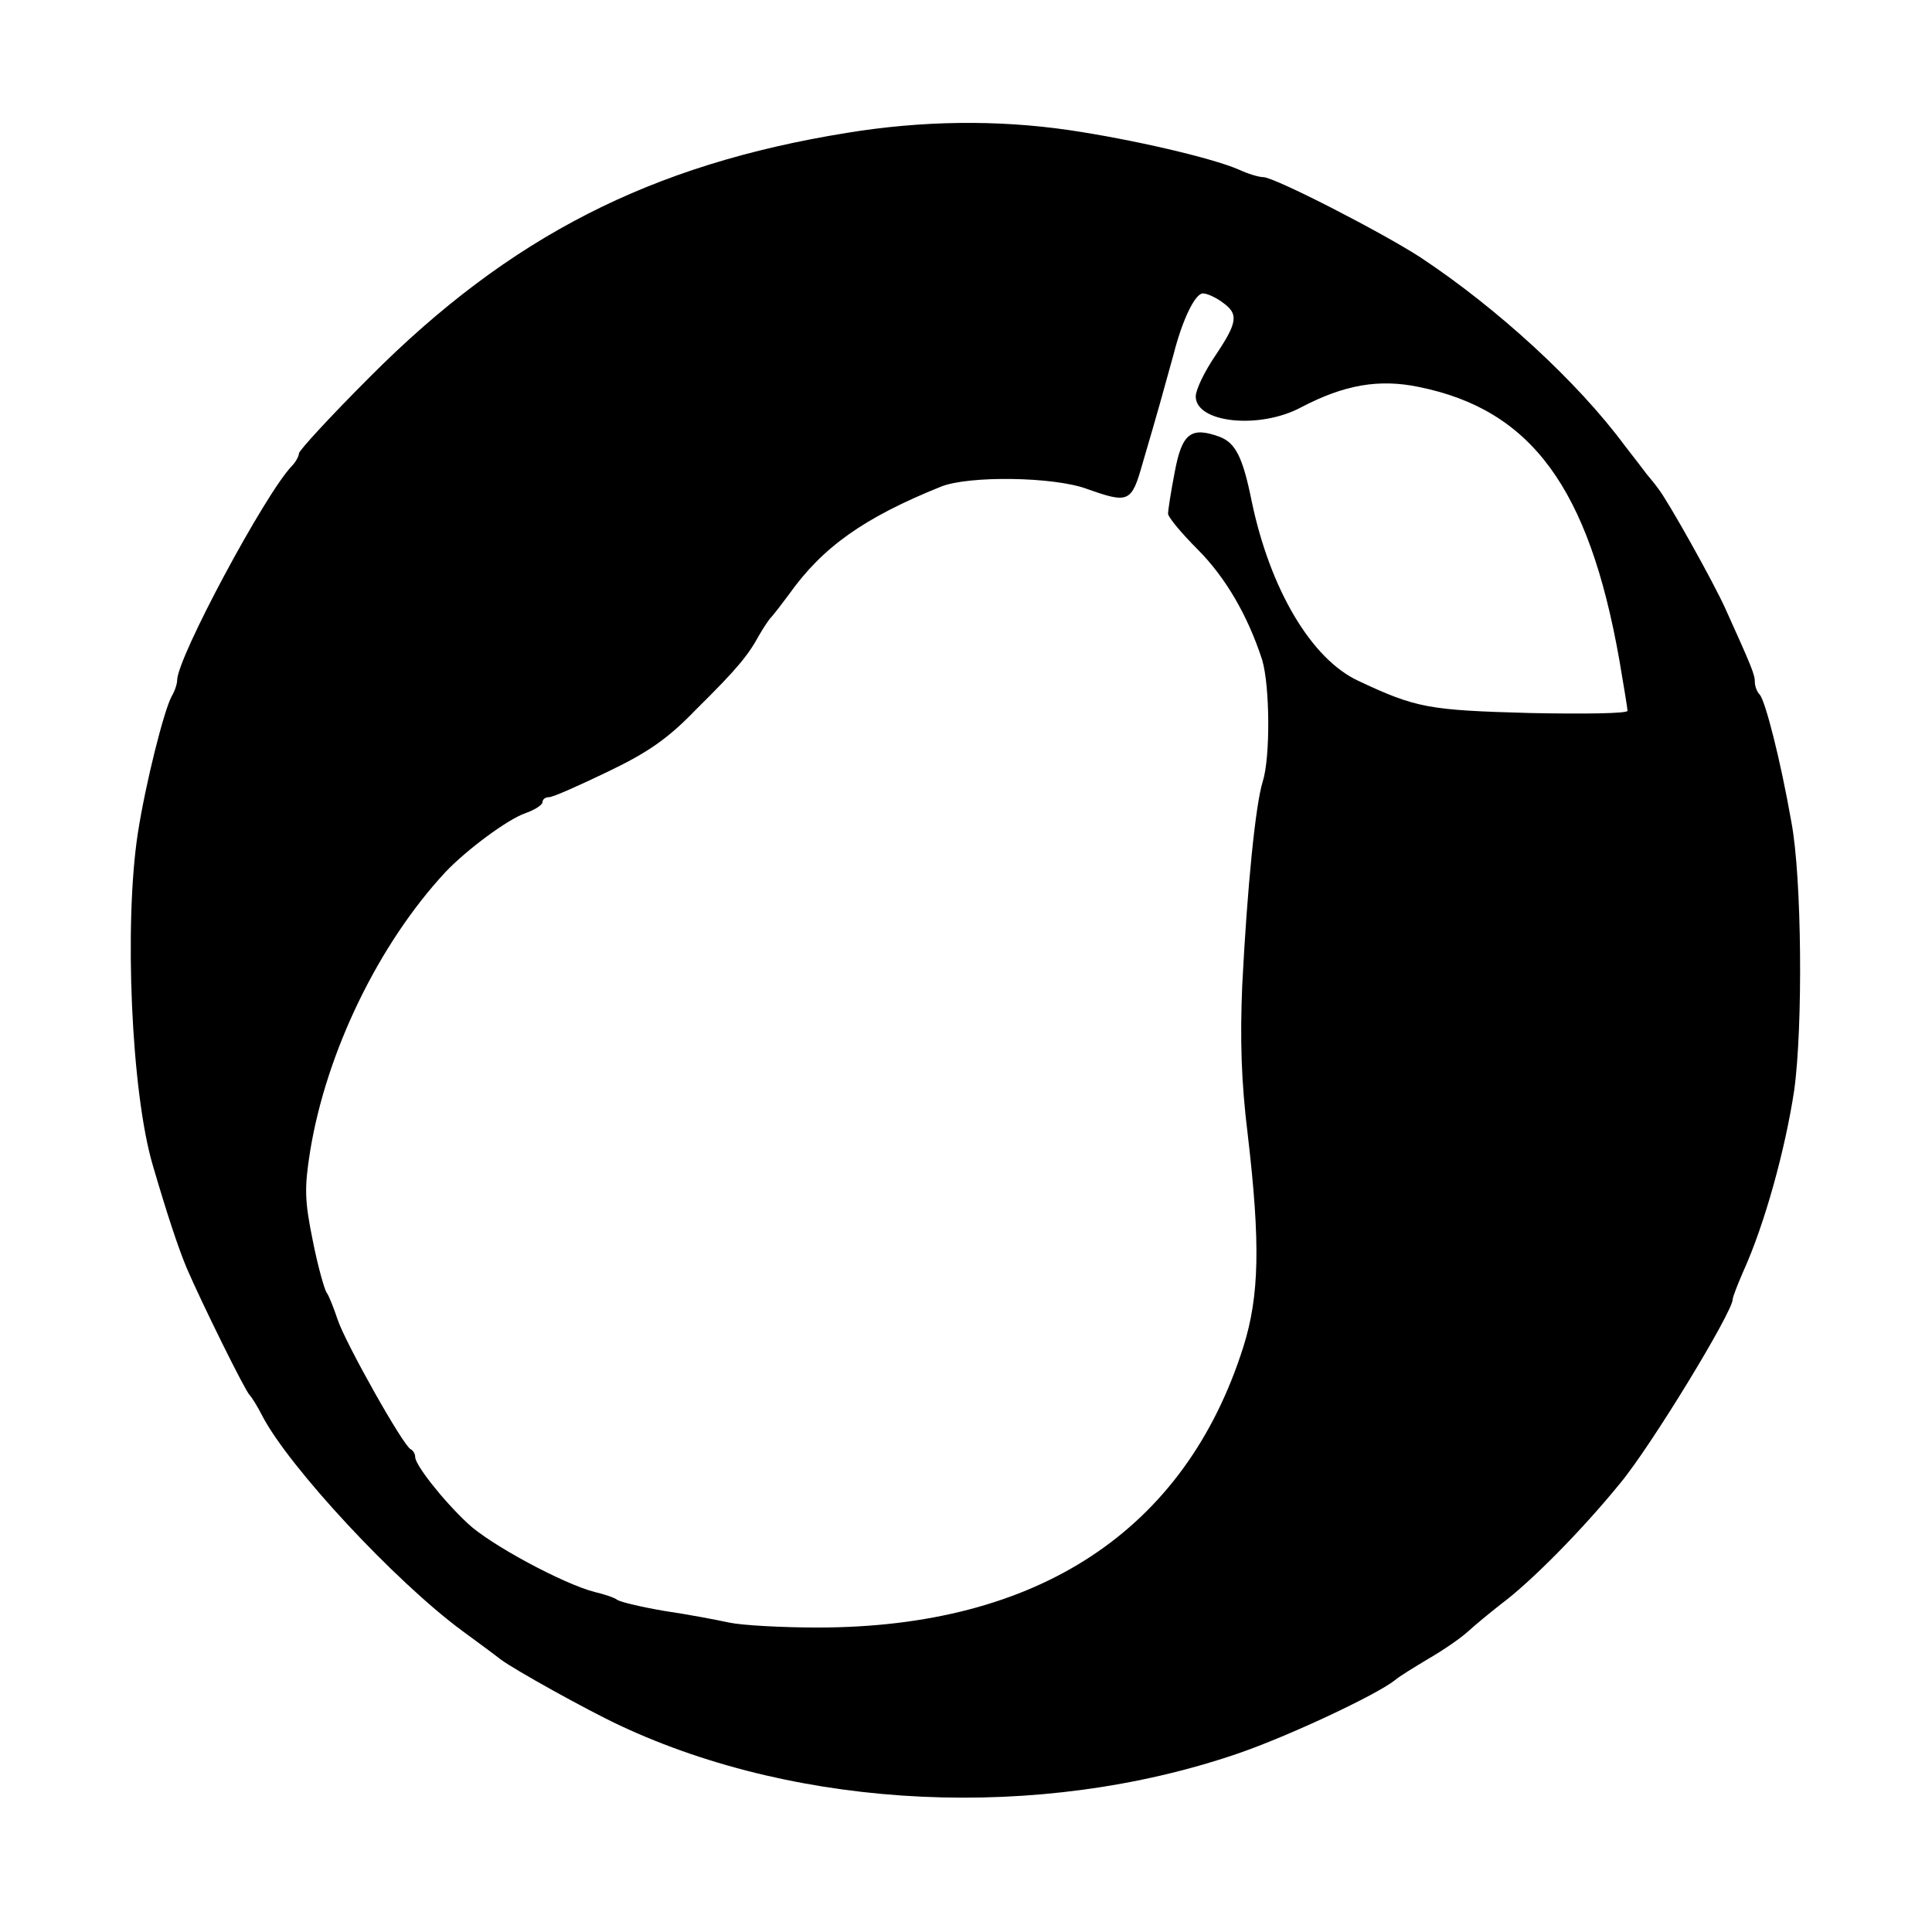
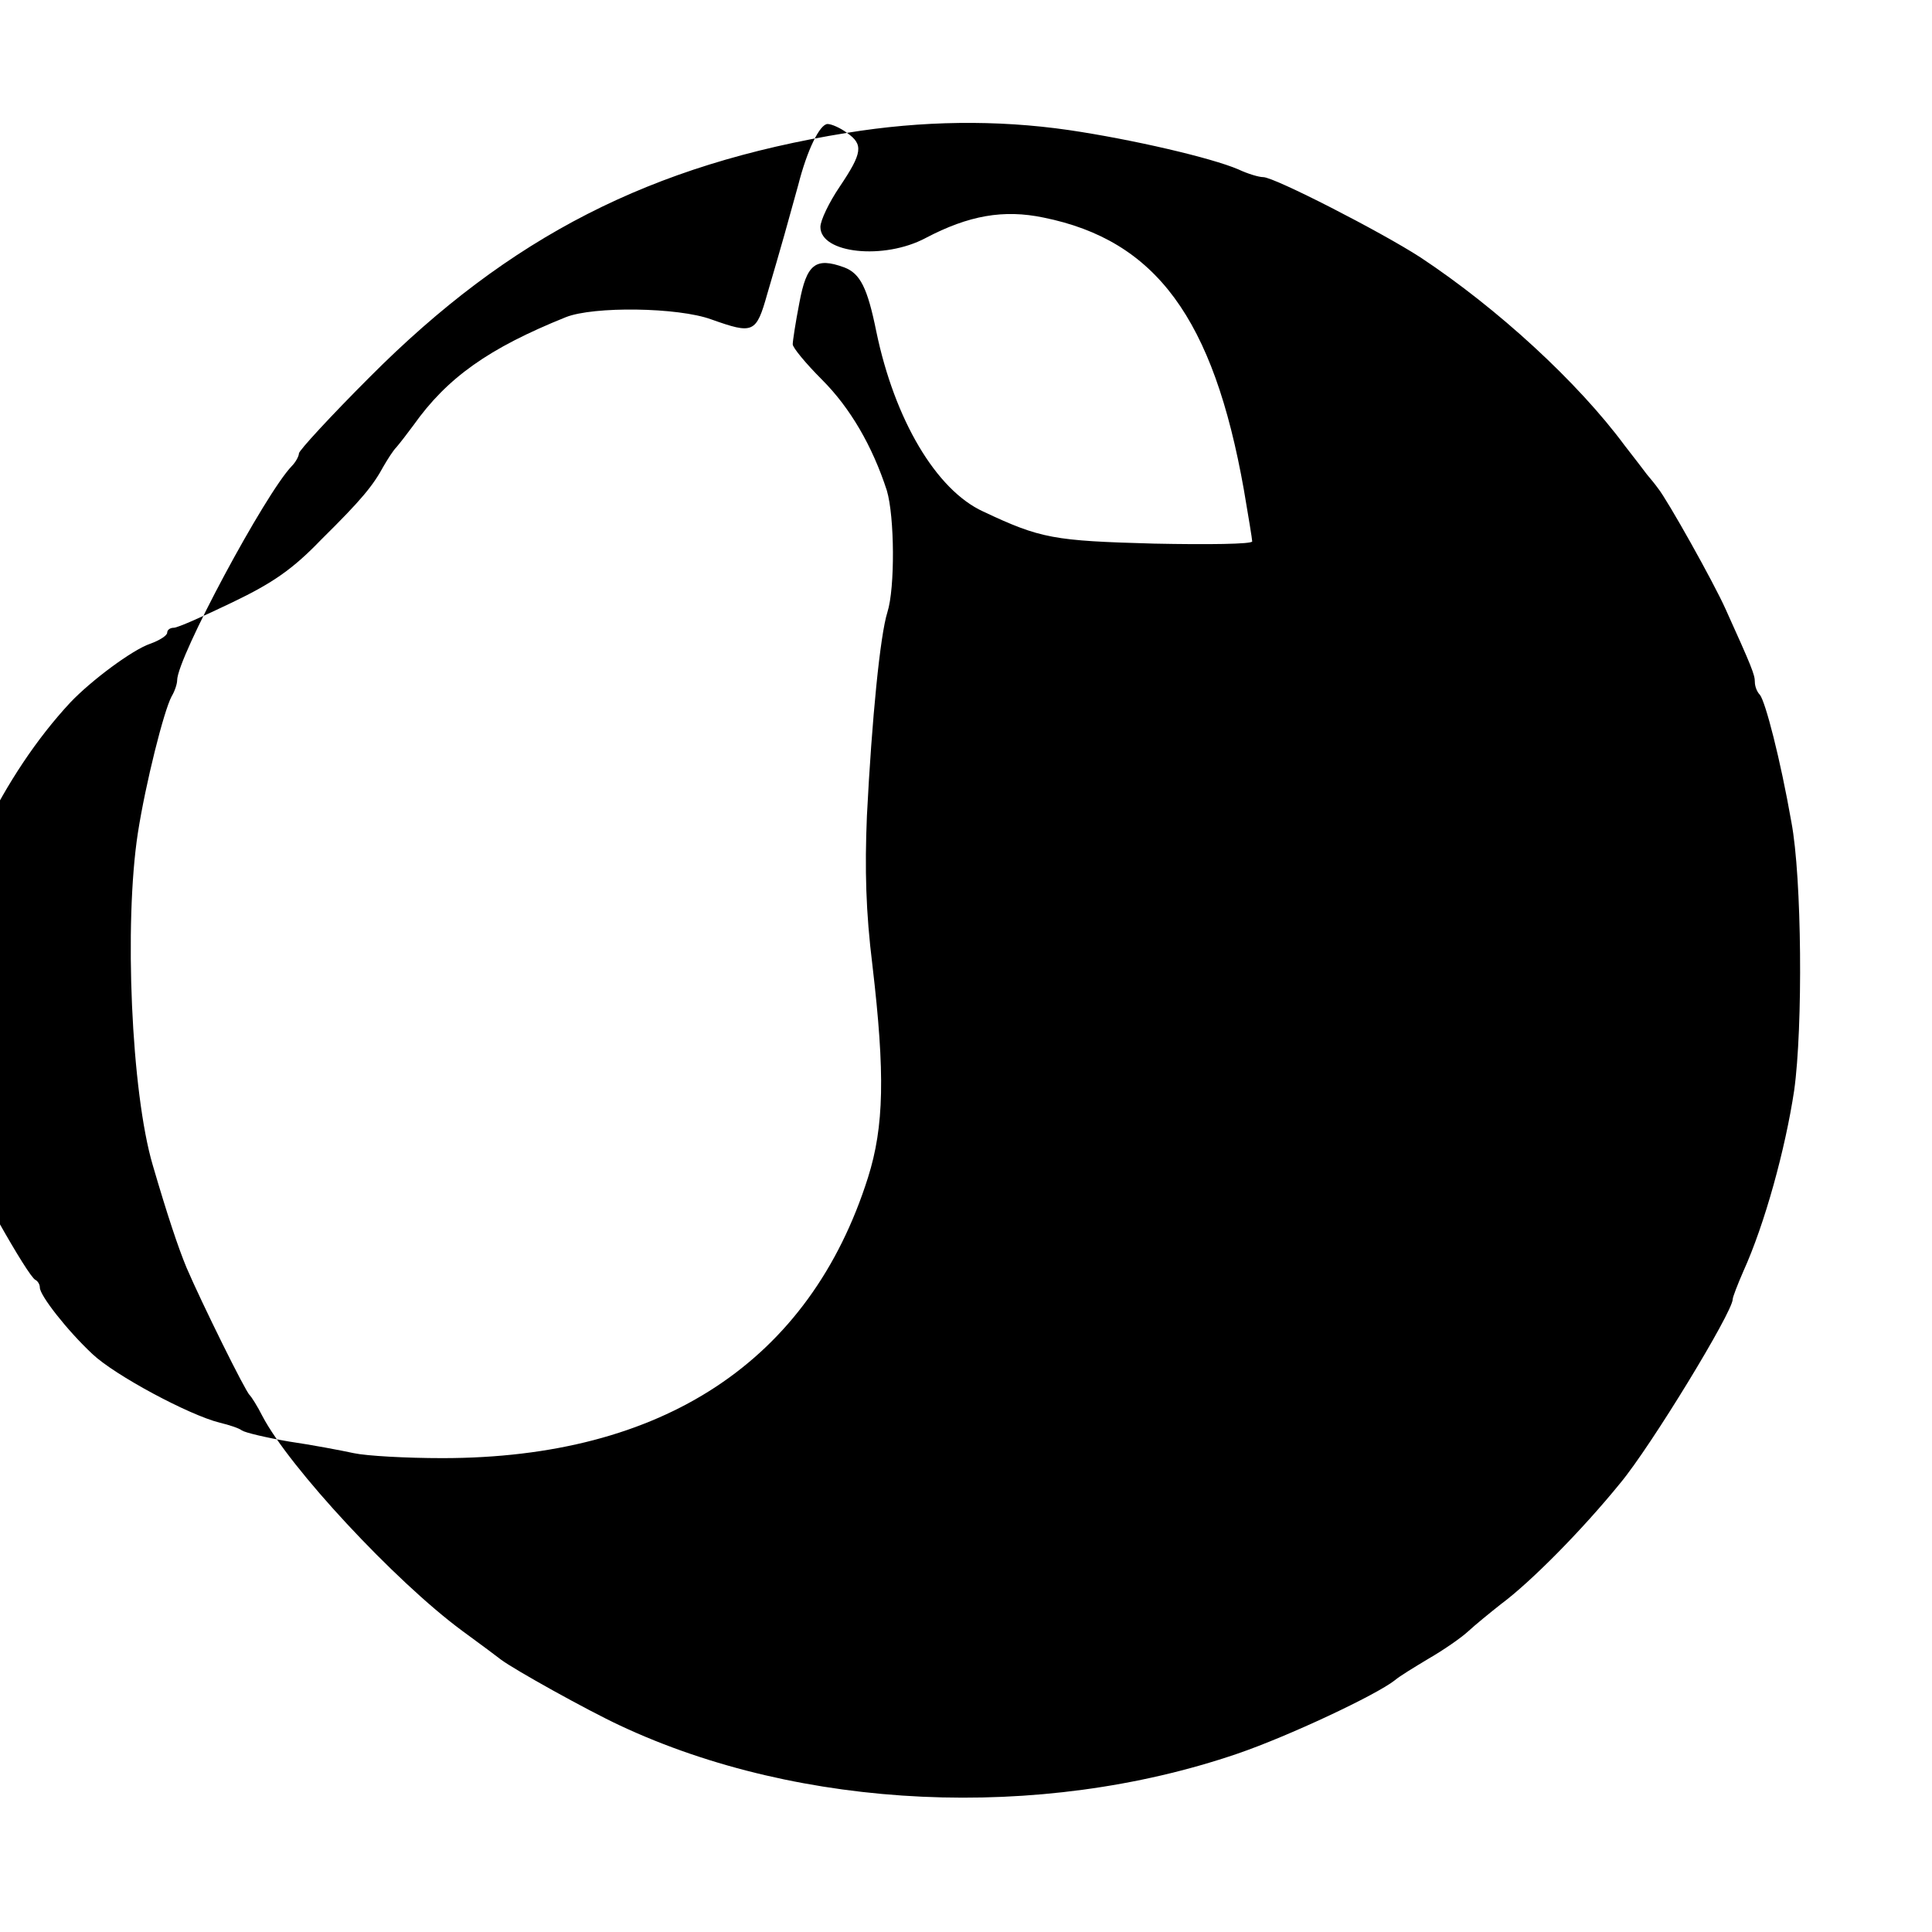
<svg xmlns="http://www.w3.org/2000/svg" version="1.0" width="349pt" height="349pt" viewBox="0 0 349 349" preserveAspectRatio="xMidYMid meet">
  <g transform="translate(0,349) scale(0.1,-0.1)" fill="#000000" stroke="none">
-     <path d="M1530 3250 c-354 -57 -609 -187 -862 -441 -71 -71 -128 -133 -128 -138 0 -5 -6 -16 -13 -23 -48 -50 -207 -346 -207 -387 0 -6 -4 -19 -10 -29 -14 -26 -47 -157 -61 -247 -25 -163 -12 -468 27 -600 26 -89 46 -149 61 -185 27 -63 107 -225 114 -230 3 -3 14 -20 23 -38 48 -92 239 -298 361 -388 33 -24 65 -48 70 -52 24 -18 155 -91 215 -119 326 -153 758 -173 1115 -51 91 31 251 106 285 133 8 7 36 24 61 39 26 15 58 37 71 49 13 12 40 34 59 49 54 40 147 134 216 219 55 66 203 309 203 332 0 4 9 27 19 50 39 86 76 221 92 327 16 114 14 385 -5 485 -20 114 -47 218 -57 230 -5 5 -9 15 -9 23 0 13 -5 26 -53 132 -22 49 -105 197 -122 218 -5 7 -14 18 -20 25 -5 7 -23 30 -40 52 -85 115 -230 248 -369 340 -71 46 -264 145 -284 145 -8 0 -28 6 -45 14 -49 21 -191 54 -306 71 -131 19 -266 17 -401 -5z m678 -306 c30 -21 28 -36 -13 -97 -19 -28 -35 -61 -35 -73 0 -48 115 -60 190 -20 78 41 141 52 213 37 203 -41 307 -182 362 -492 8 -47 15 -89 15 -93 0 -5 -80 -6 -177 -4 -182 5 -205 9 -309 58 -85 39 -160 166 -193 325 -16 79 -29 105 -58 116 -52 19 -68 6 -81 -64 -7 -36 -12 -69 -12 -75 0 -6 24 -35 53 -64 51 -51 91 -120 117 -200 14 -47 15 -176 1 -220 -13 -41 -28 -191 -37 -368 -4 -97 -2 -173 10 -270 23 -196 21 -291 -8 -383 -105 -332 -371 -507 -769 -507 -65 0 -137 4 -160 9 -23 5 -76 15 -117 21 -41 7 -79 16 -85 20 -5 4 -23 10 -40 14 -56 14 -190 86 -230 124 -46 43 -95 106 -95 120 0 6 -4 12 -8 14 -13 5 -118 192 -132 234 -7 21 -16 44 -20 49 -4 6 -16 48 -25 94 -15 73 -15 96 -5 160 29 180 124 376 245 506 38 40 112 95 144 106 17 6 31 15 31 20 0 5 5 9 12 9 7 0 54 21 106 46 73 35 109 60 160 113 74 73 94 98 113 133 7 12 17 28 23 34 6 7 20 25 31 40 61 86 136 139 275 195 50 20 203 18 263 -4 76 -27 81 -25 101 46 10 34 24 82 31 107 7 25 18 65 25 90 16 63 39 110 53 110 7 0 23 -7 35 -16z" />
+     <path d="M1530 3250 c-354 -57 -609 -187 -862 -441 -71 -71 -128 -133 -128 -138 0 -5 -6 -16 -13 -23 -48 -50 -207 -346 -207 -387 0 -6 -4 -19 -10 -29 -14 -26 -47 -157 -61 -247 -25 -163 -12 -468 27 -600 26 -89 46 -149 61 -185 27 -63 107 -225 114 -230 3 -3 14 -20 23 -38 48 -92 239 -298 361 -388 33 -24 65 -48 70 -52 24 -18 155 -91 215 -119 326 -153 758 -173 1115 -51 91 31 251 106 285 133 8 7 36 24 61 39 26 15 58 37 71 49 13 12 40 34 59 49 54 40 147 134 216 219 55 66 203 309 203 332 0 4 9 27 19 50 39 86 76 221 92 327 16 114 14 385 -5 485 -20 114 -47 218 -57 230 -5 5 -9 15 -9 23 0 13 -5 26 -53 132 -22 49 -105 197 -122 218 -5 7 -14 18 -20 25 -5 7 -23 30 -40 52 -85 115 -230 248 -369 340 -71 46 -264 145 -284 145 -8 0 -28 6 -45 14 -49 21 -191 54 -306 71 -131 19 -266 17 -401 -5z c30 -21 28 -36 -13 -97 -19 -28 -35 -61 -35 -73 0 -48 115 -60 190 -20 78 41 141 52 213 37 203 -41 307 -182 362 -492 8 -47 15 -89 15 -93 0 -5 -80 -6 -177 -4 -182 5 -205 9 -309 58 -85 39 -160 166 -193 325 -16 79 -29 105 -58 116 -52 19 -68 6 -81 -64 -7 -36 -12 -69 -12 -75 0 -6 24 -35 53 -64 51 -51 91 -120 117 -200 14 -47 15 -176 1 -220 -13 -41 -28 -191 -37 -368 -4 -97 -2 -173 10 -270 23 -196 21 -291 -8 -383 -105 -332 -371 -507 -769 -507 -65 0 -137 4 -160 9 -23 5 -76 15 -117 21 -41 7 -79 16 -85 20 -5 4 -23 10 -40 14 -56 14 -190 86 -230 124 -46 43 -95 106 -95 120 0 6 -4 12 -8 14 -13 5 -118 192 -132 234 -7 21 -16 44 -20 49 -4 6 -16 48 -25 94 -15 73 -15 96 -5 160 29 180 124 376 245 506 38 40 112 95 144 106 17 6 31 15 31 20 0 5 5 9 12 9 7 0 54 21 106 46 73 35 109 60 160 113 74 73 94 98 113 133 7 12 17 28 23 34 6 7 20 25 31 40 61 86 136 139 275 195 50 20 203 18 263 -4 76 -27 81 -25 101 46 10 34 24 82 31 107 7 25 18 65 25 90 16 63 39 110 53 110 7 0 23 -7 35 -16z" />
  </g>
</svg>